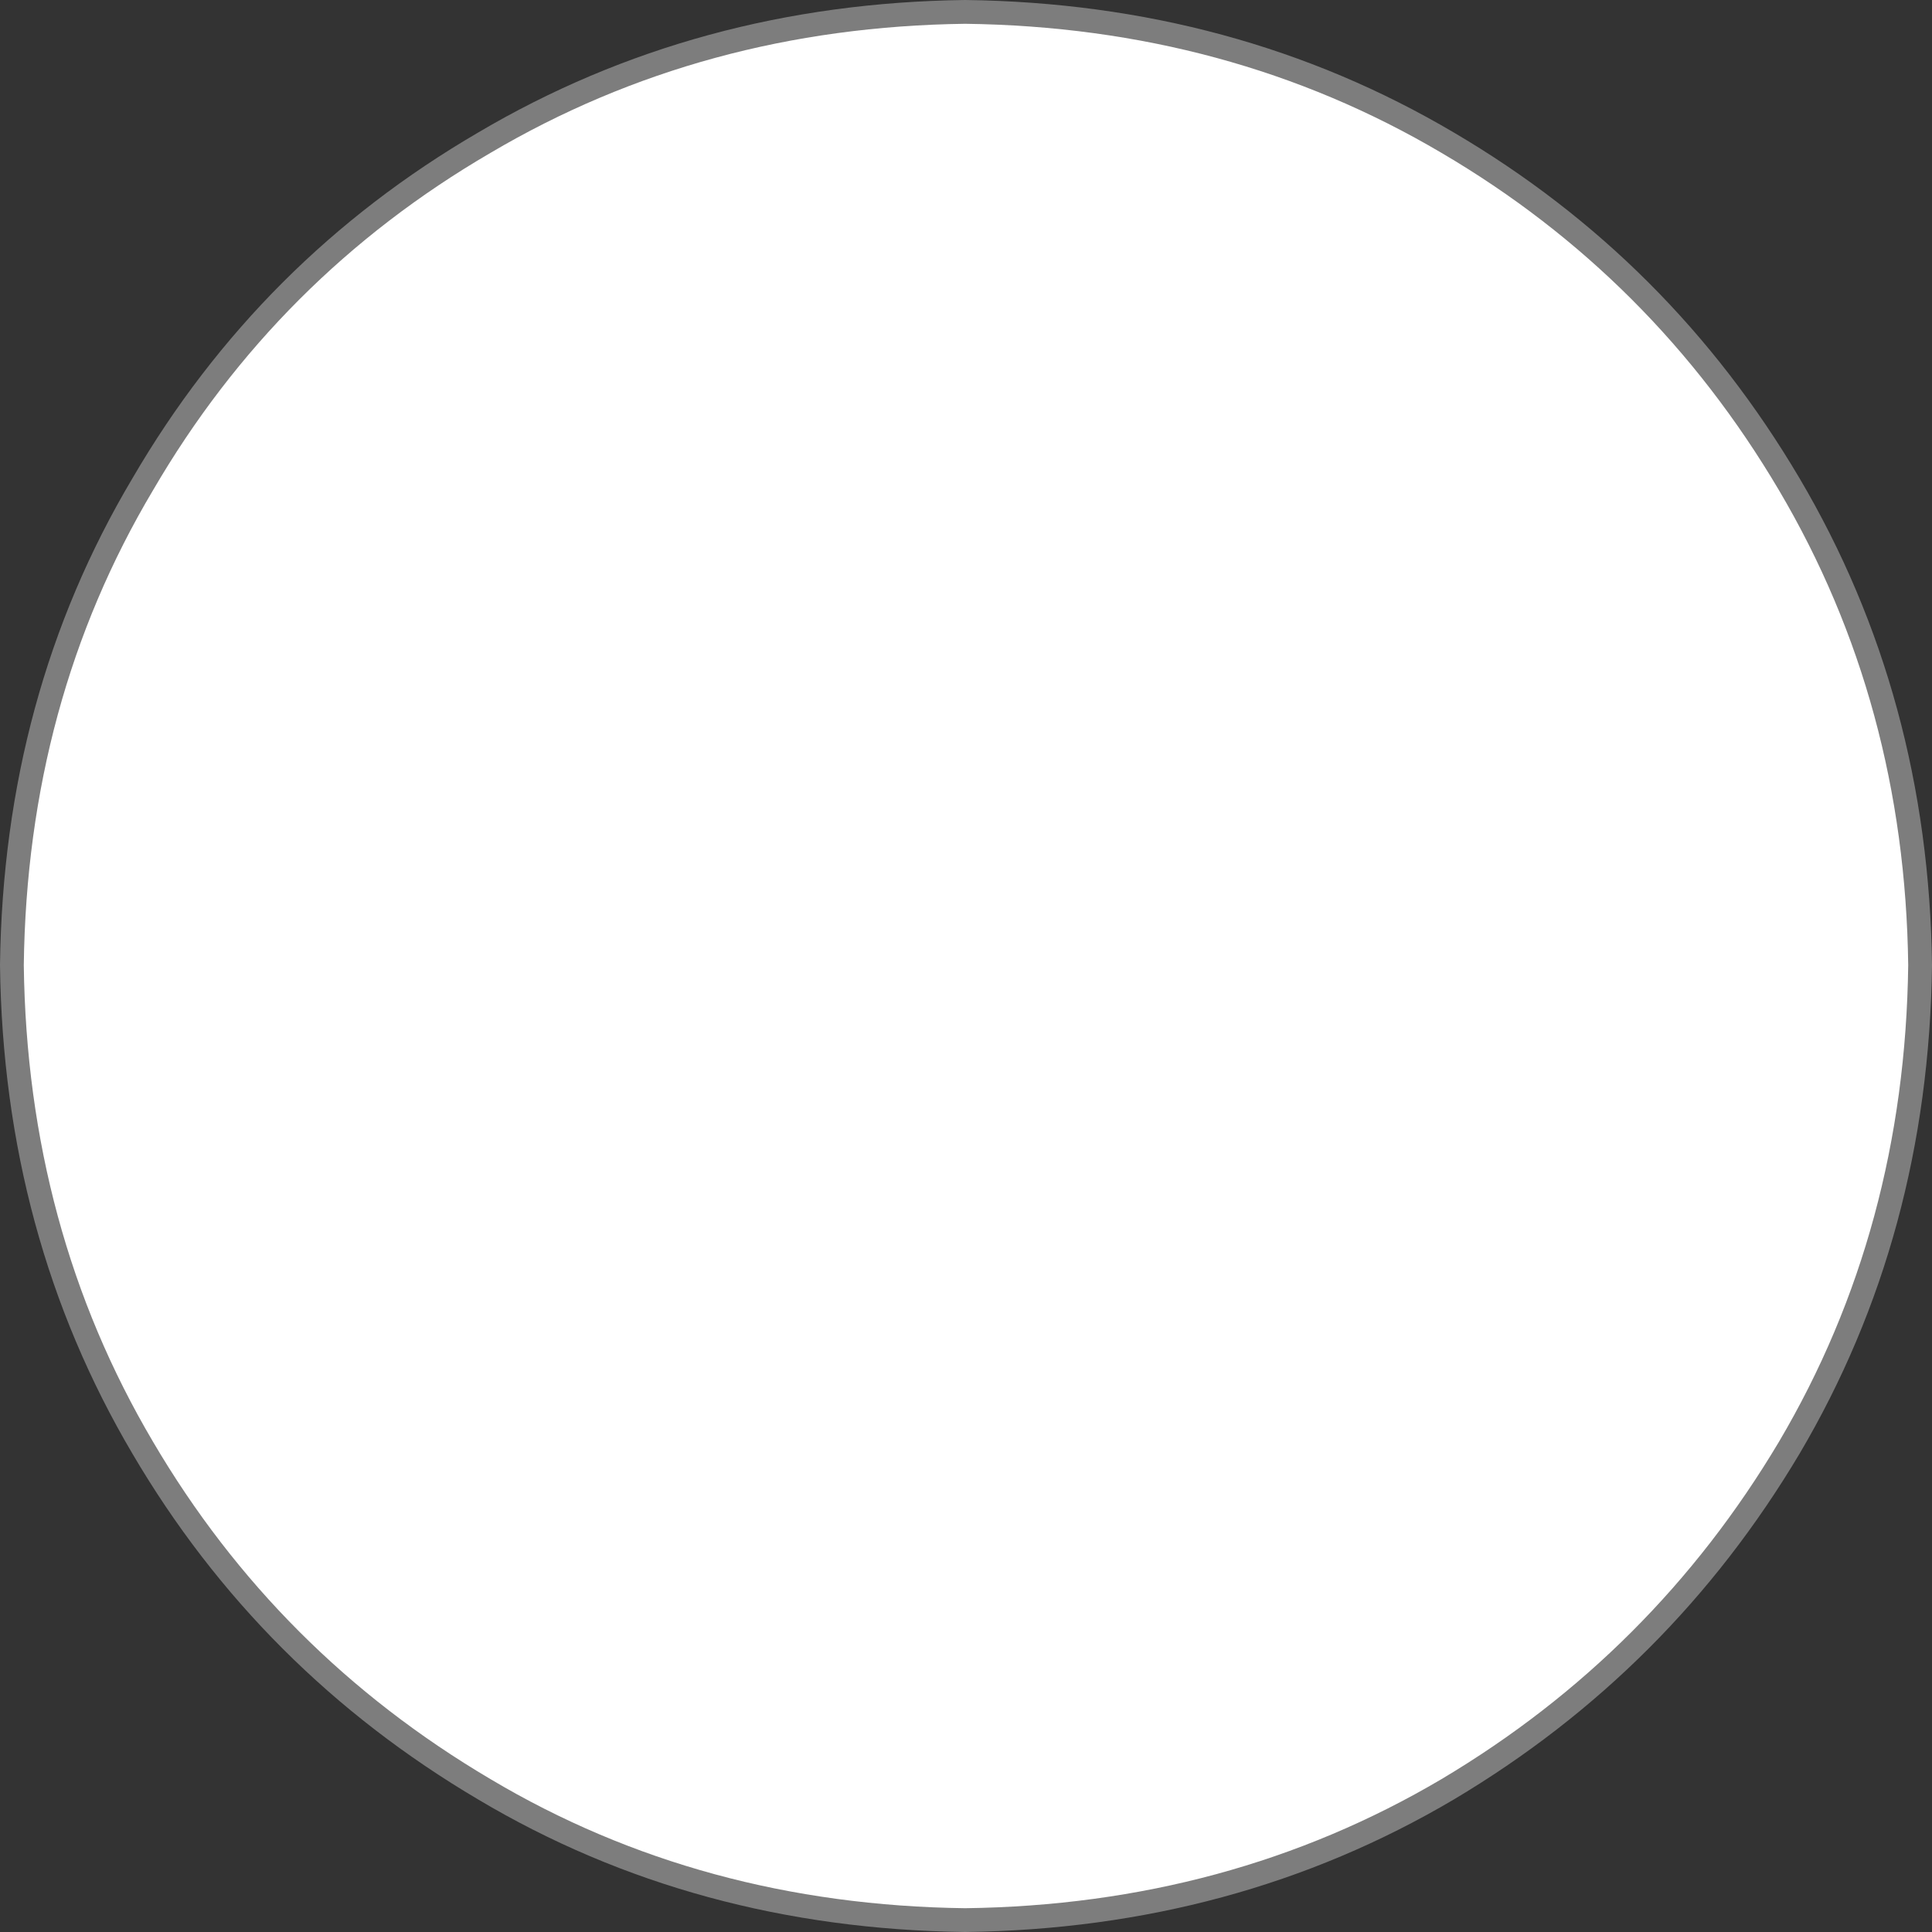
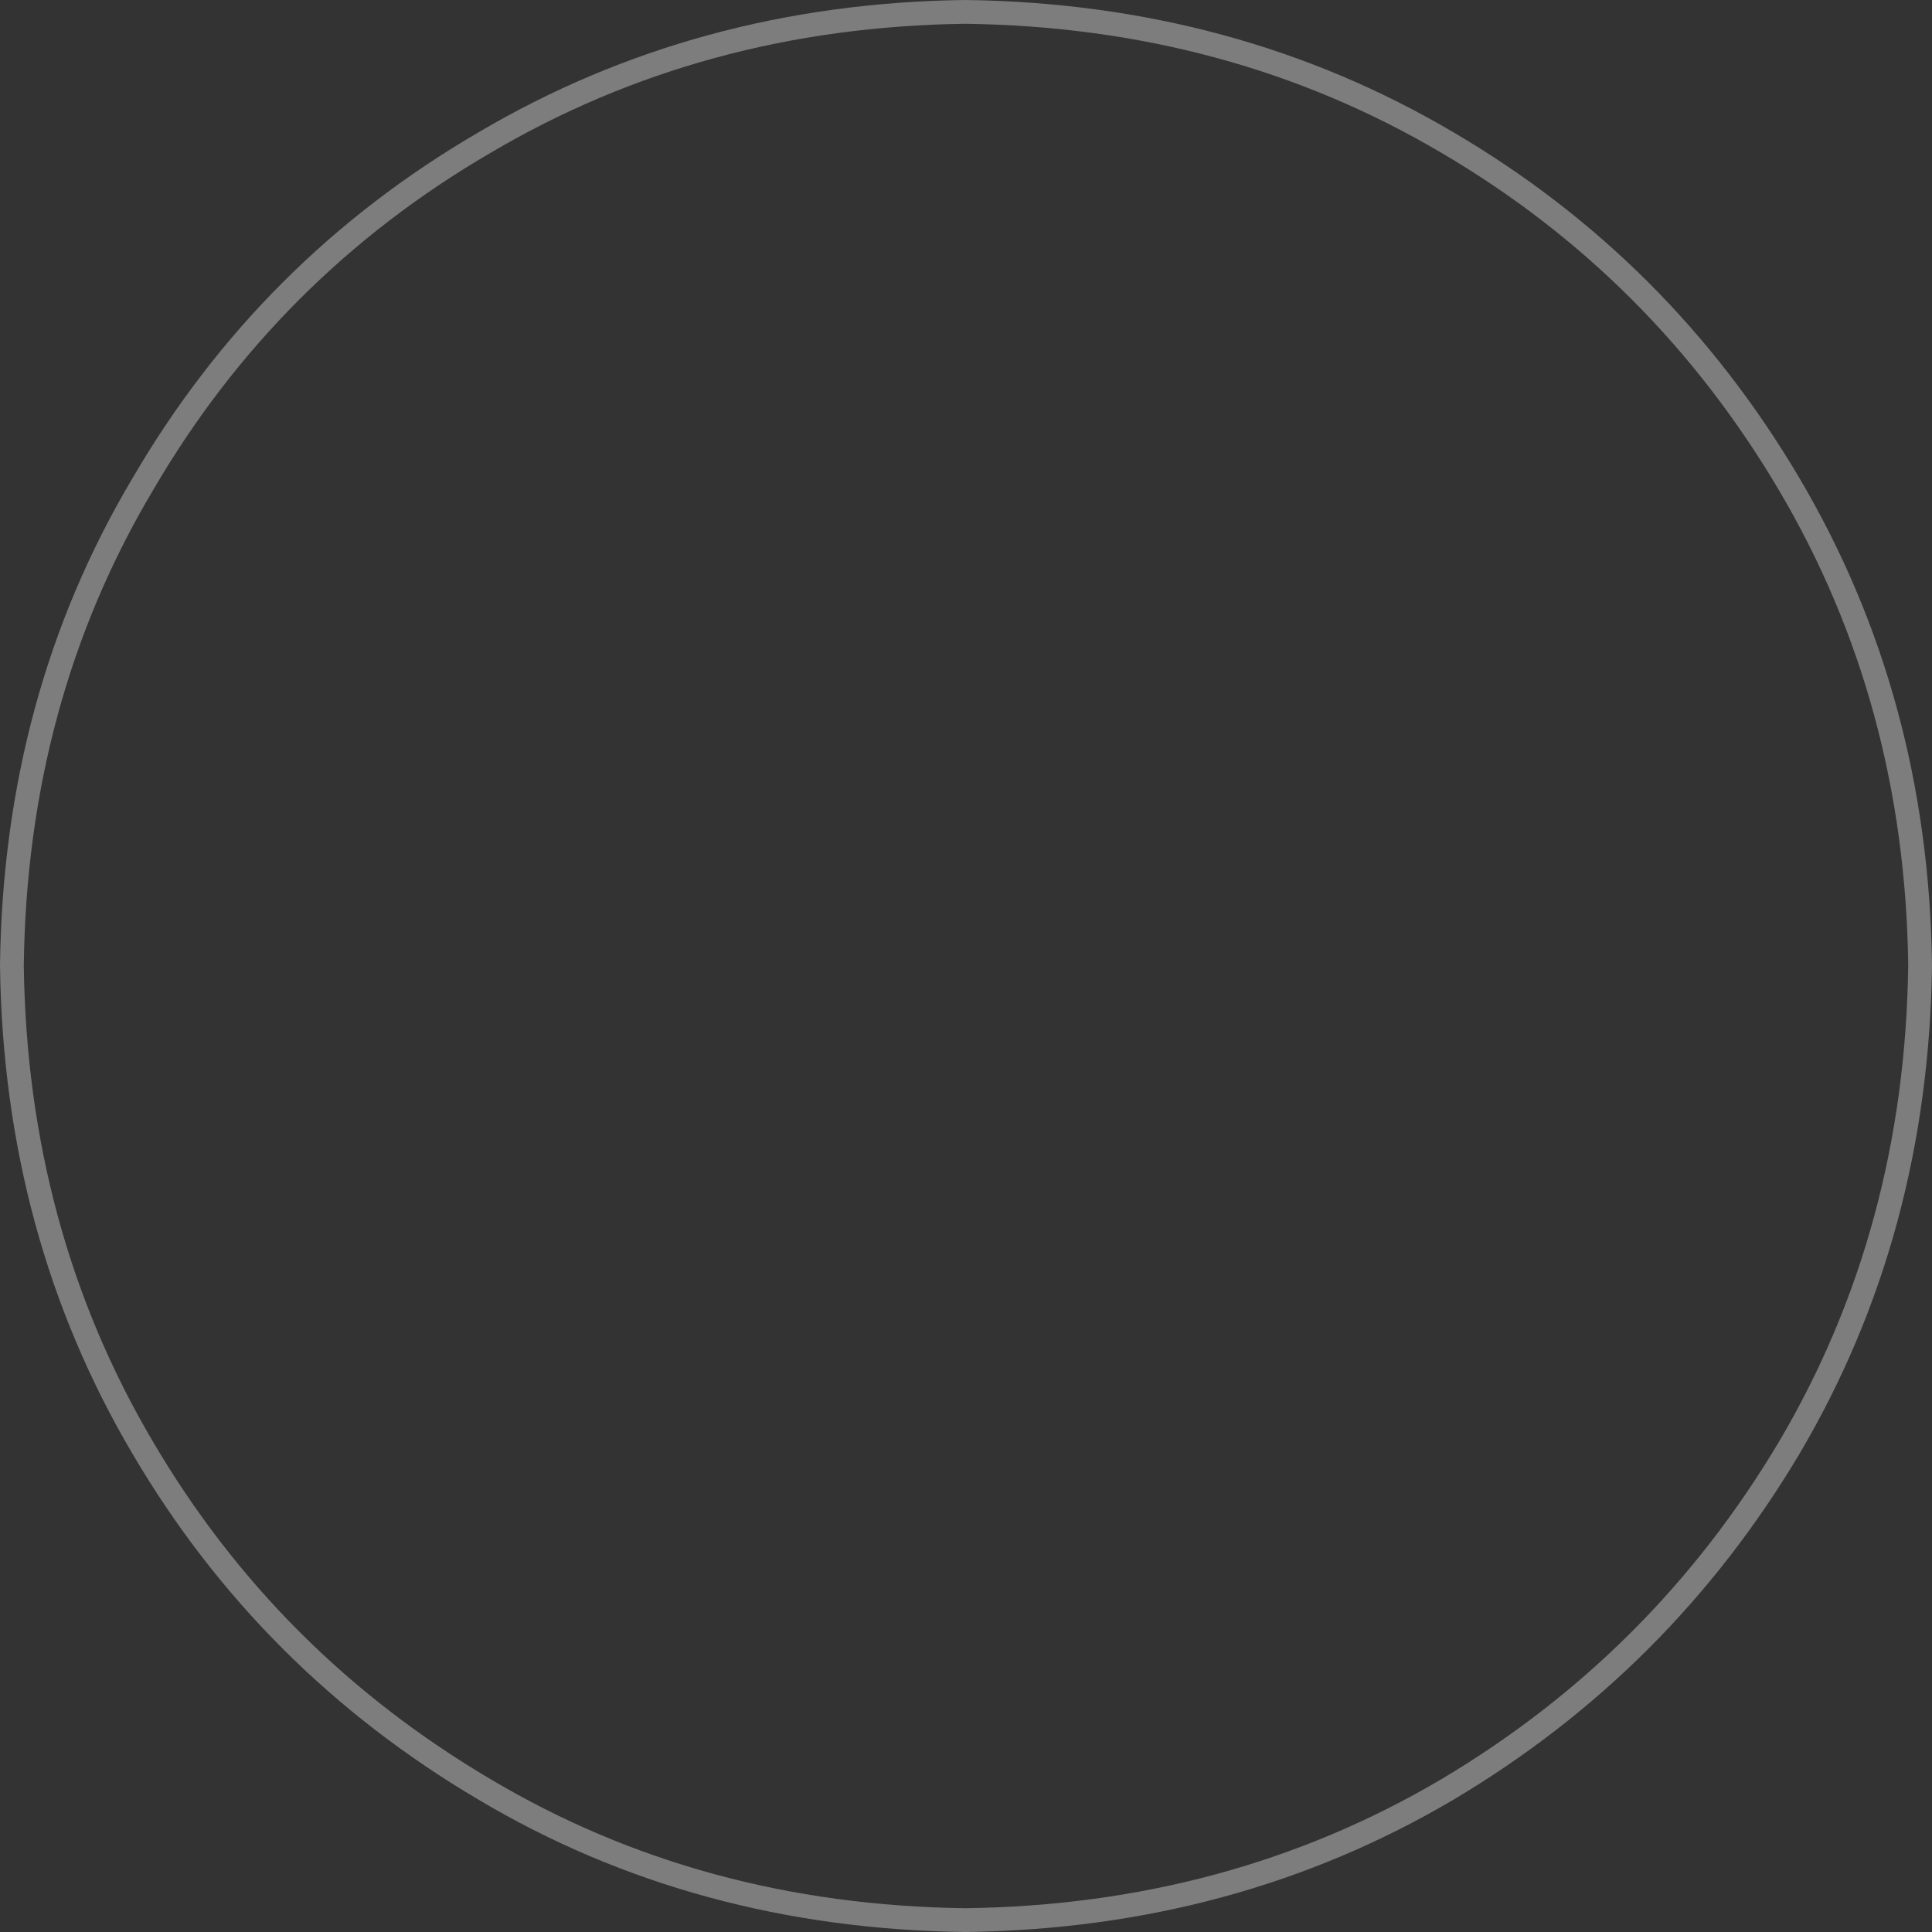
<svg xmlns="http://www.w3.org/2000/svg" height="56.85px" width="56.85px">
  <rect width="100%" height="100%" fill="#333333" stroke="none" />
  <g transform="matrix(1.0, 0.0, 0.0, 1.0, 0.0, 0.0)">
-     <path d="M56.5 28.4 Q56.4 36.25 52.65 42.6 48.9 48.9 42.6 52.65 36.25 56.4 28.4 56.5 20.55 56.4 14.25 52.65 7.9 48.9 4.2 42.6 0.45 36.25 0.35 28.4 0.45 20.55 4.2 14.25 7.9 7.9 14.25 4.2 20.6 0.45 28.4 0.35 36.25 0.45 42.6 4.2 48.9 7.9 52.65 14.25 56.4 20.6 56.5 28.4" fill="#ffffff" fill-rule="evenodd" stroke="none" />
    <path d="M56.5 28.4 Q56.4 36.25 52.65 42.6 48.9 48.9 42.6 52.65 36.25 56.4 28.4 56.5 20.55 56.4 14.25 52.65 7.9 48.9 4.2 42.6 0.45 36.25 0.35 28.4 0.45 20.55 4.2 14.25 7.9 7.9 14.25 4.2 20.6 0.45 28.4 0.35 36.25 0.45 42.6 4.2 48.9 7.9 52.65 14.25 56.4 20.6 56.5 28.4 Z" fill="none" stroke="#7d7d7d" stroke-linecap="round" stroke-linejoin="round" stroke-width="0.7" />
  </g>
</svg>